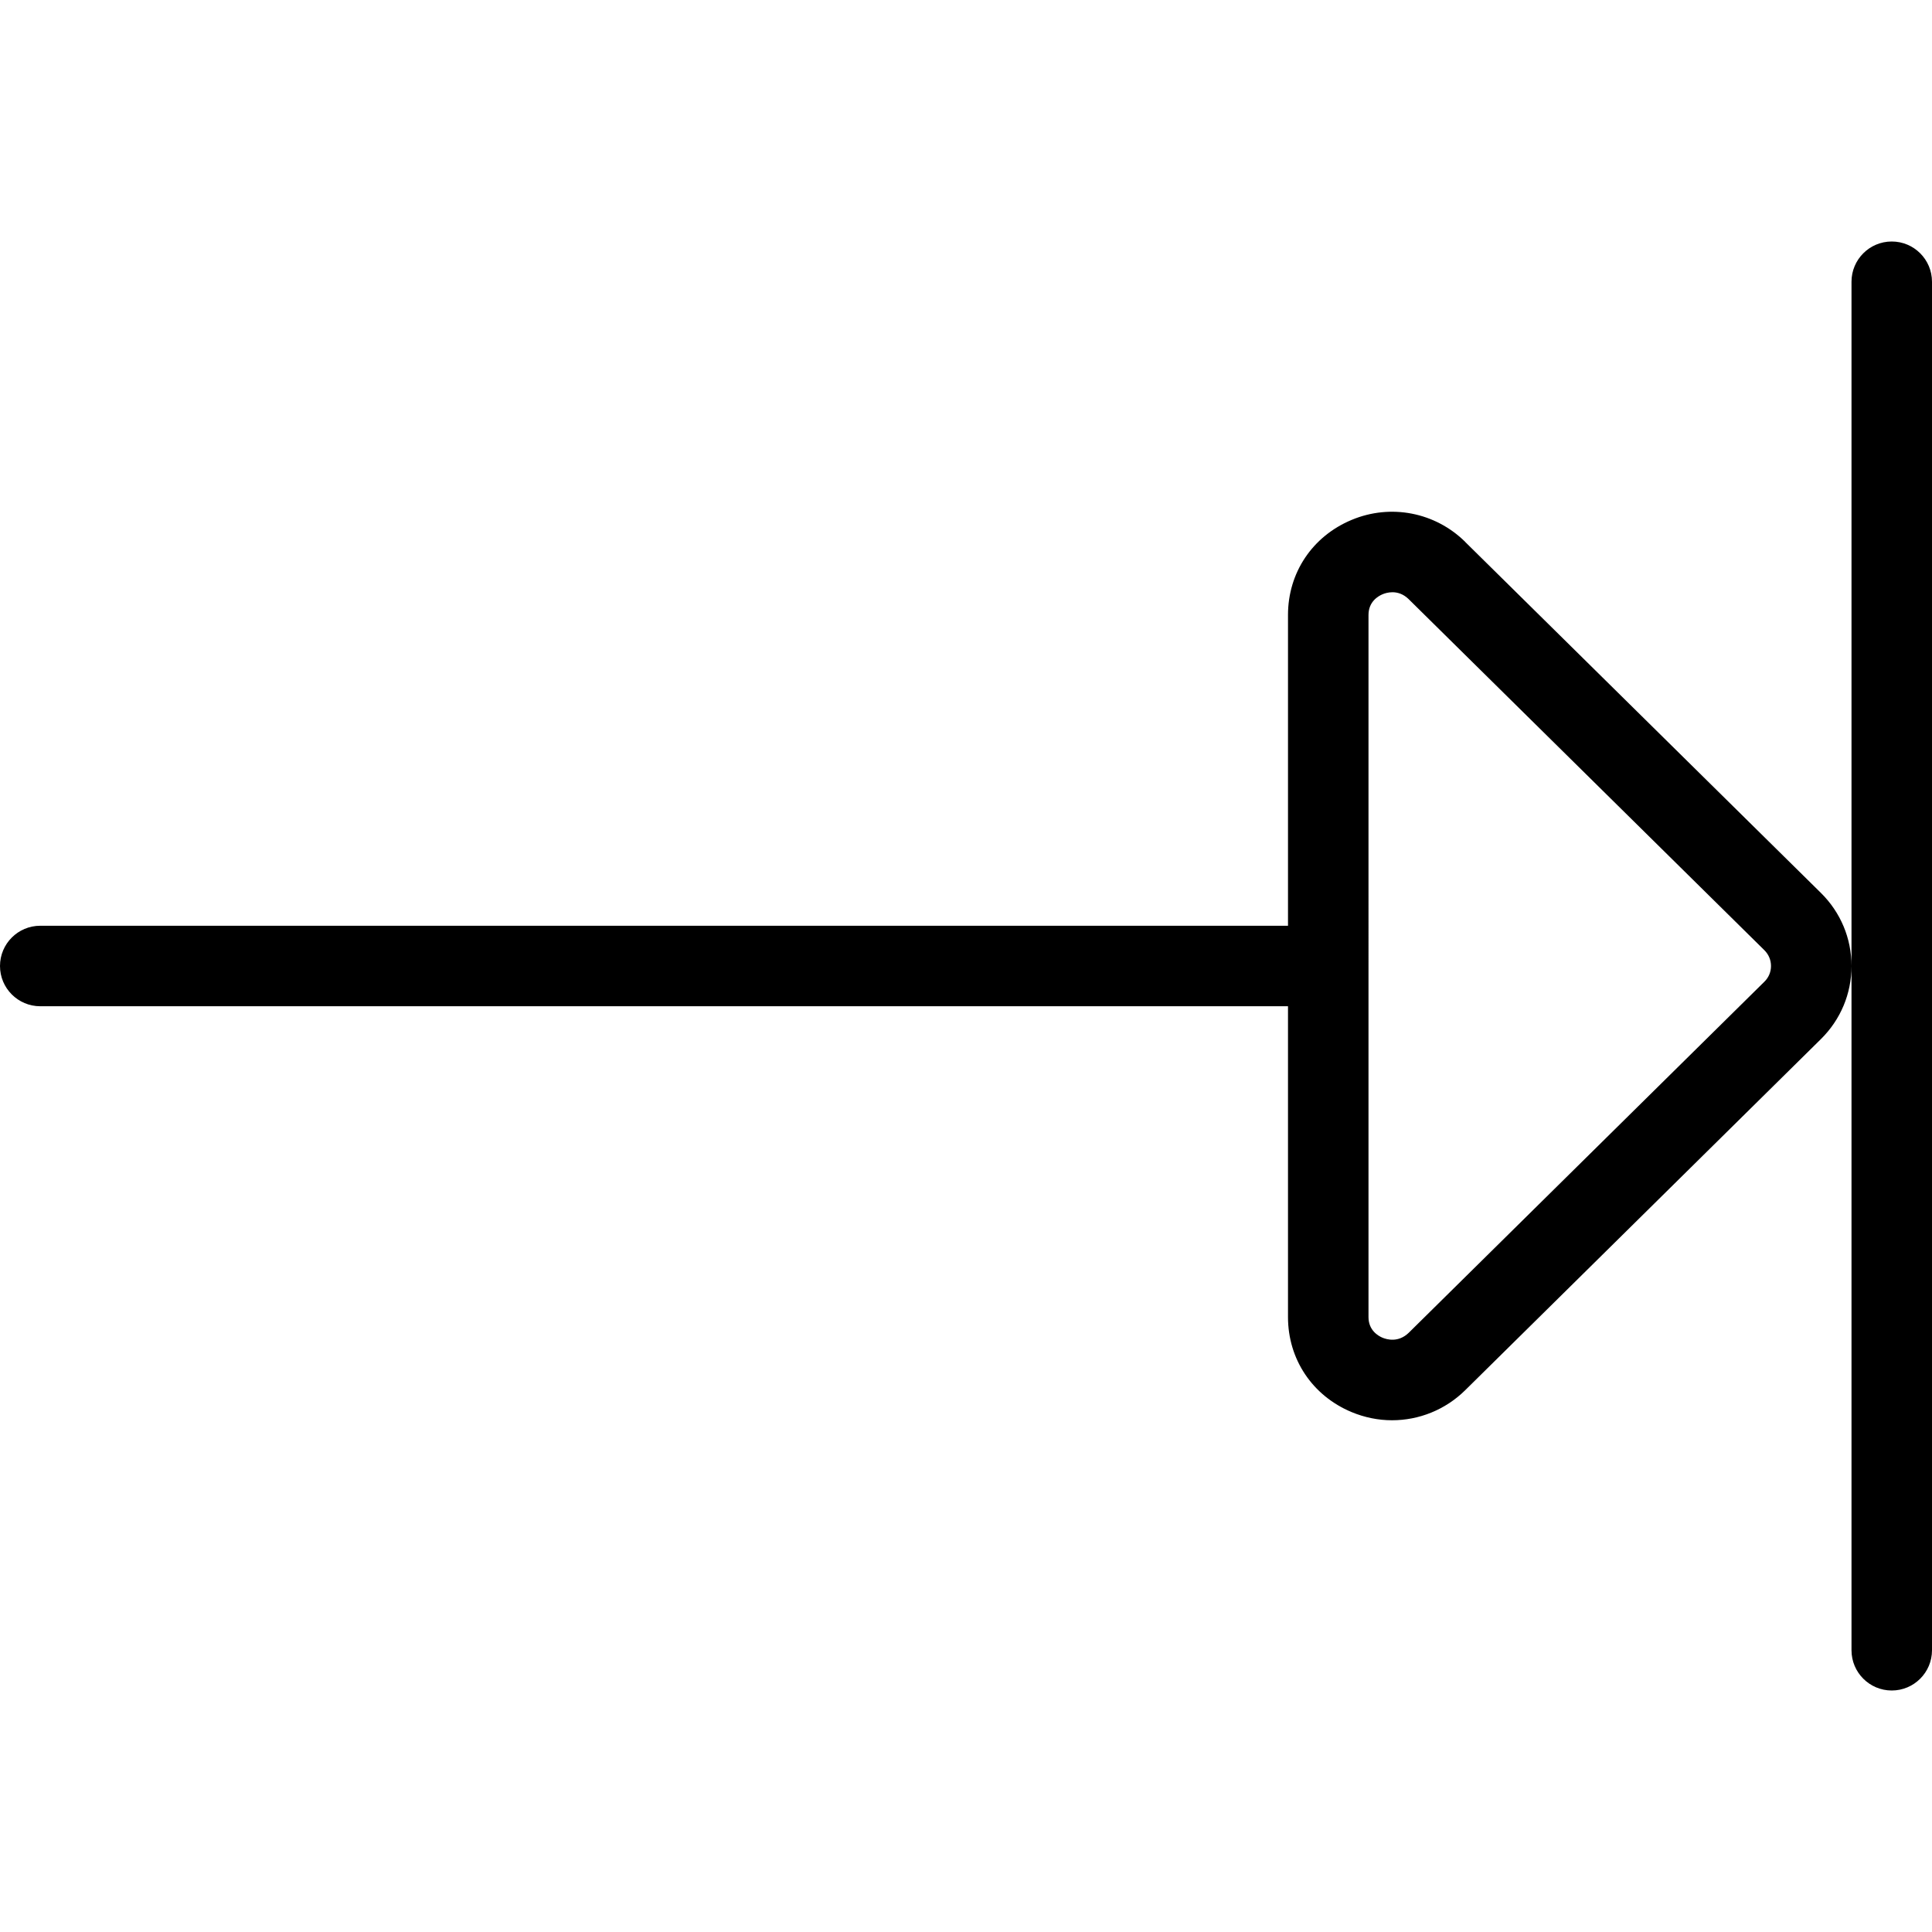
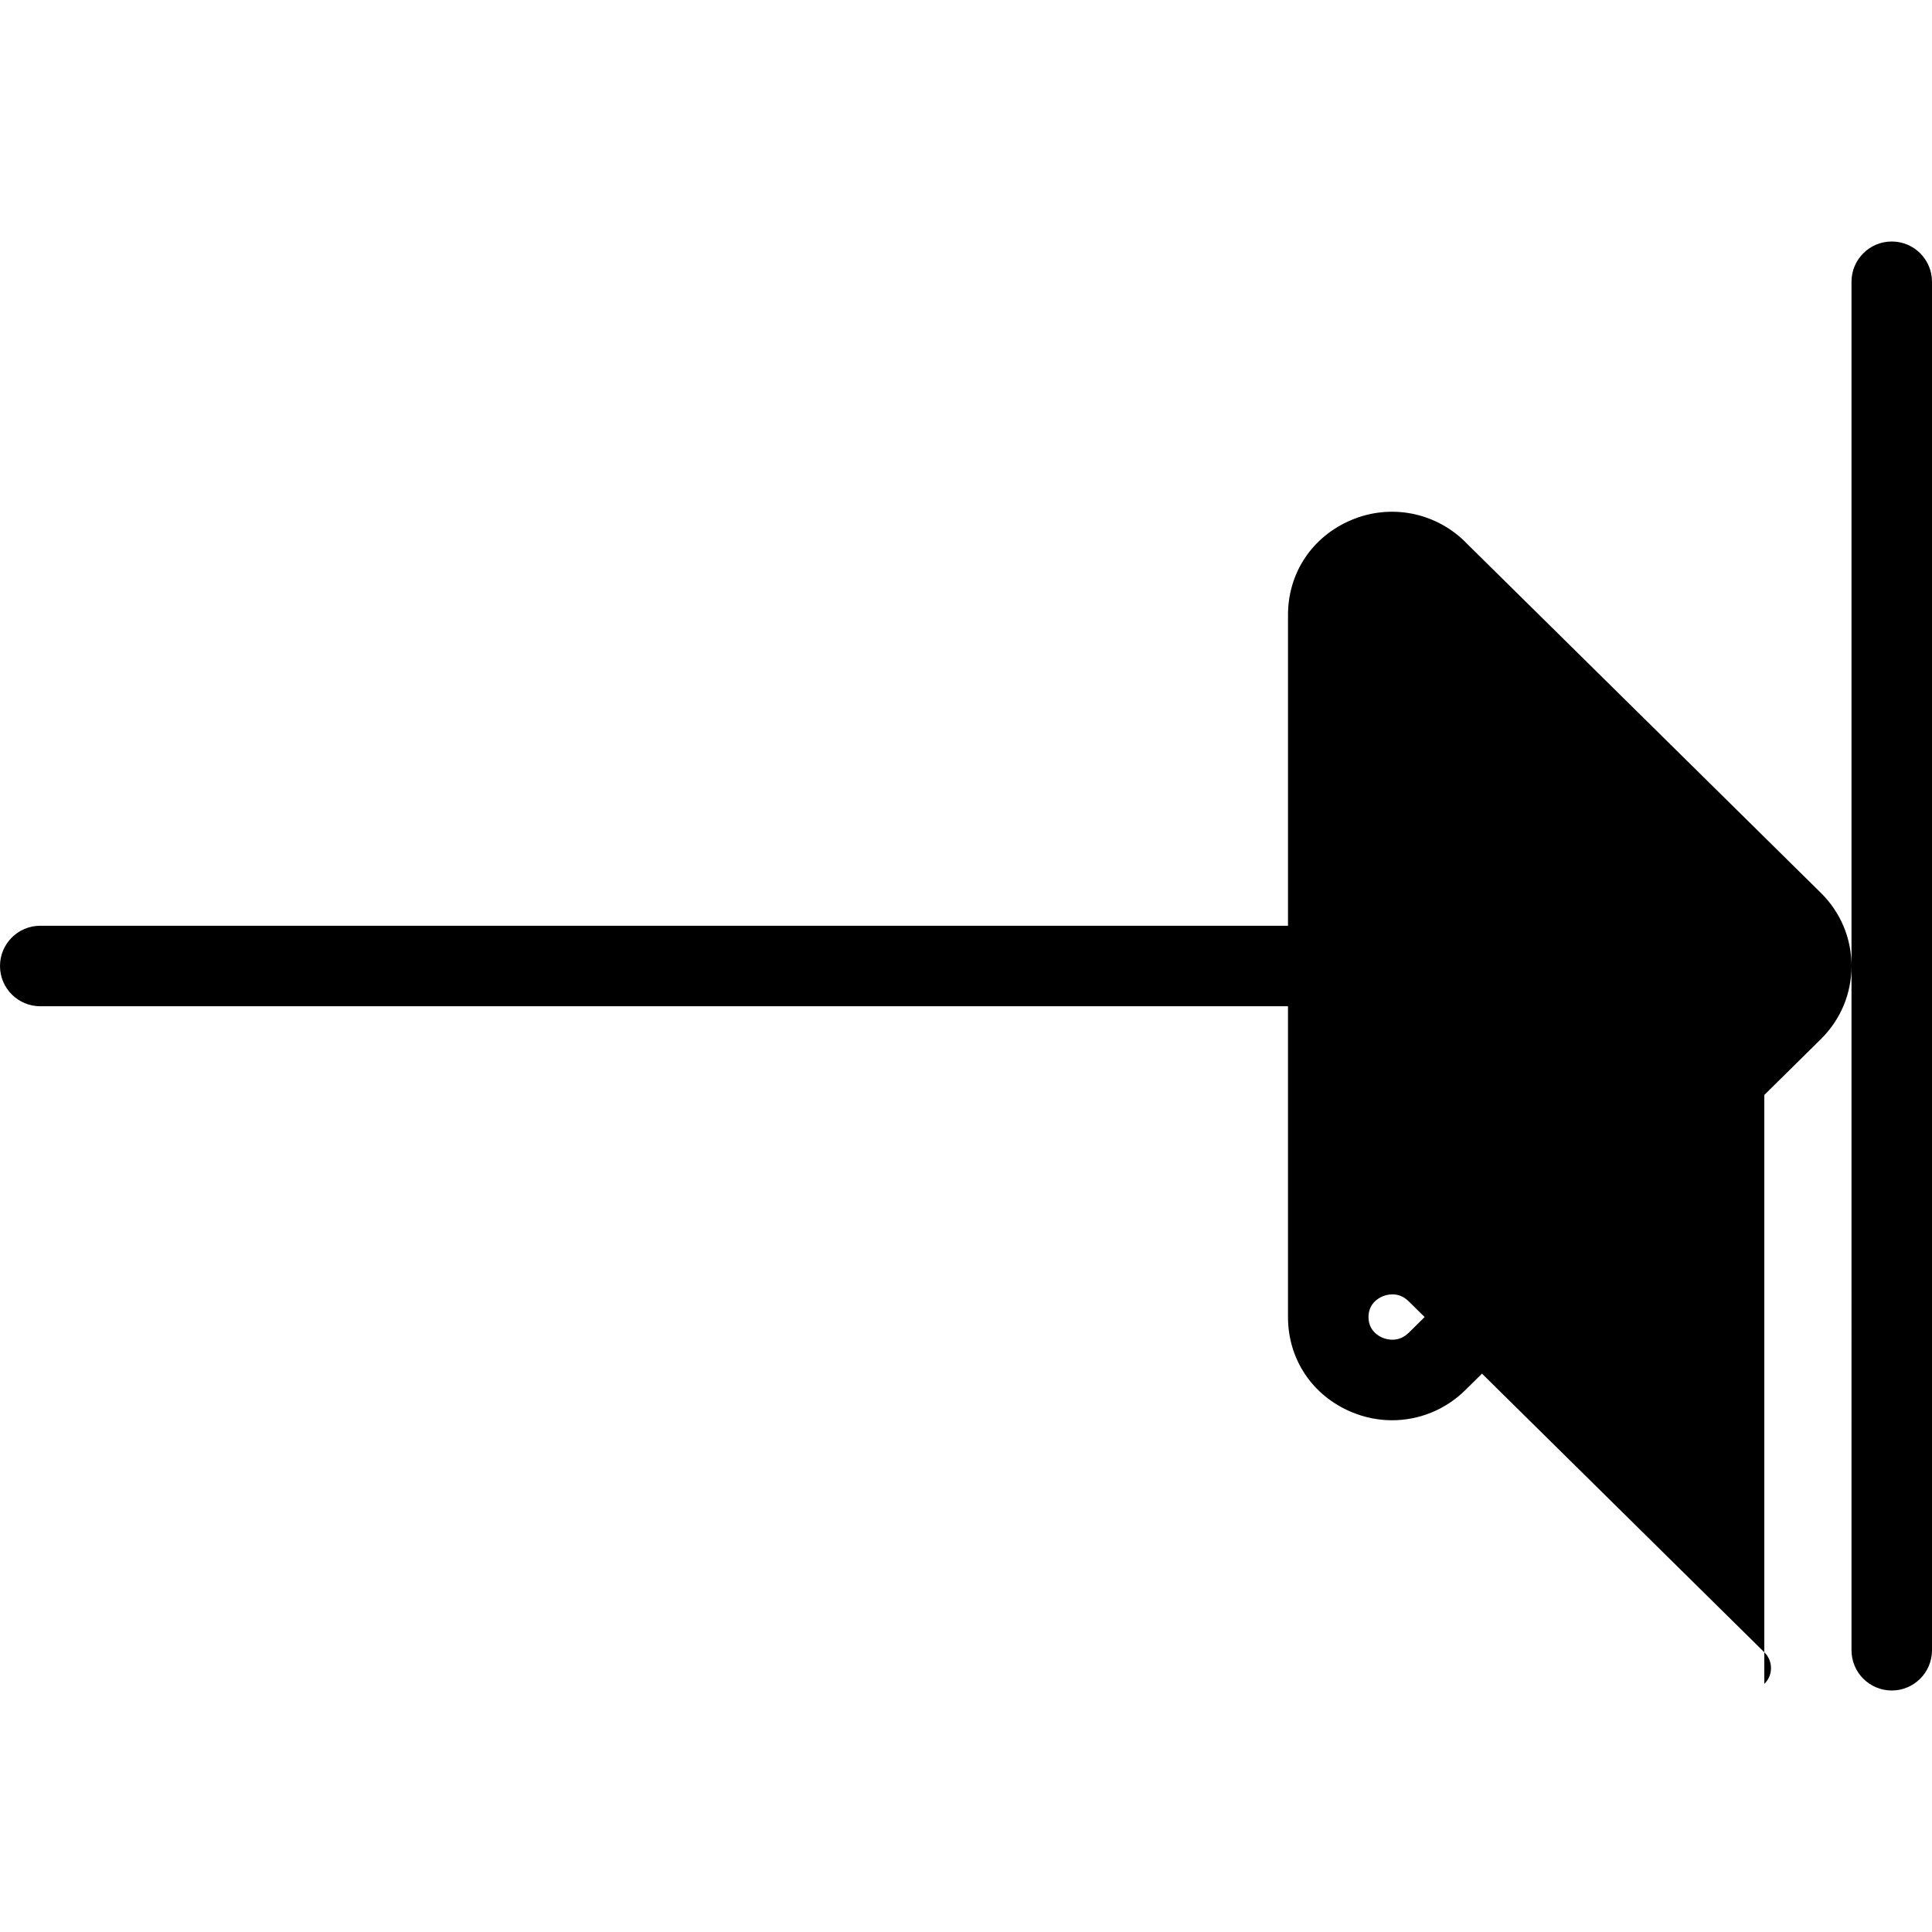
<svg xmlns="http://www.w3.org/2000/svg" id="Layer_1" data-name="Layer 1" viewBox="0 0 24 24" width="512" height="512">
-   <path d="M18.201,6.731c-.373-.368-.927-.476-1.412-.272-.487,.204-.789,.656-.789,1.18v3.861H.5c-.276,0-.5,.224-.5,.5s.224,.5,.5,.5h15.5v3.861c0,.524,.302,.976,.789,1.18,.163,.068,.334,.102,.503,.102,.334,0,.662-.129,.91-.374l4.418-4.361c.245-.242,.38-.564,.38-.908s-.135-.666-.38-.908l-4.419-4.36Zm3.716,5.465l-4.417,4.36c-.129,.125-.271,.084-.325,.062-.053-.022-.175-.091-.175-.257V7.639c0-.166,.122-.235,.175-.257,.025-.011,.07-.025,.123-.025,.061,0,.134,.02,.201,.086l4.418,4.36c.054,.053,.083,.123,.083,.197s-.029,.144-.083,.196Zm2.083-8.696V20.5c0,.276-.224,.5-.5,.5s-.5-.224-.5-.5V3.5c0-.276,.224-.5,.5-.5s.5,.224,.5,.5Z" />
+   <path d="M18.201,6.731c-.373-.368-.927-.476-1.412-.272-.487,.204-.789,.656-.789,1.18v3.861H.5c-.276,0-.5,.224-.5,.5s.224,.5,.5,.5h15.5v3.861c0,.524,.302,.976,.789,1.18,.163,.068,.334,.102,.503,.102,.334,0,.662-.129,.91-.374l4.418-4.361c.245-.242,.38-.564,.38-.908s-.135-.666-.38-.908l-4.419-4.36Zm3.716,5.465l-4.417,4.36c-.129,.125-.271,.084-.325,.062-.053-.022-.175-.091-.175-.257c0-.166,.122-.235,.175-.257,.025-.011,.07-.025,.123-.025,.061,0,.134,.02,.201,.086l4.418,4.36c.054,.053,.083,.123,.083,.197s-.029,.144-.083,.196Zm2.083-8.696V20.5c0,.276-.224,.5-.5,.5s-.5-.224-.5-.5V3.5c0-.276,.224-.5,.5-.5s.5,.224,.5,.5Z" />
</svg>